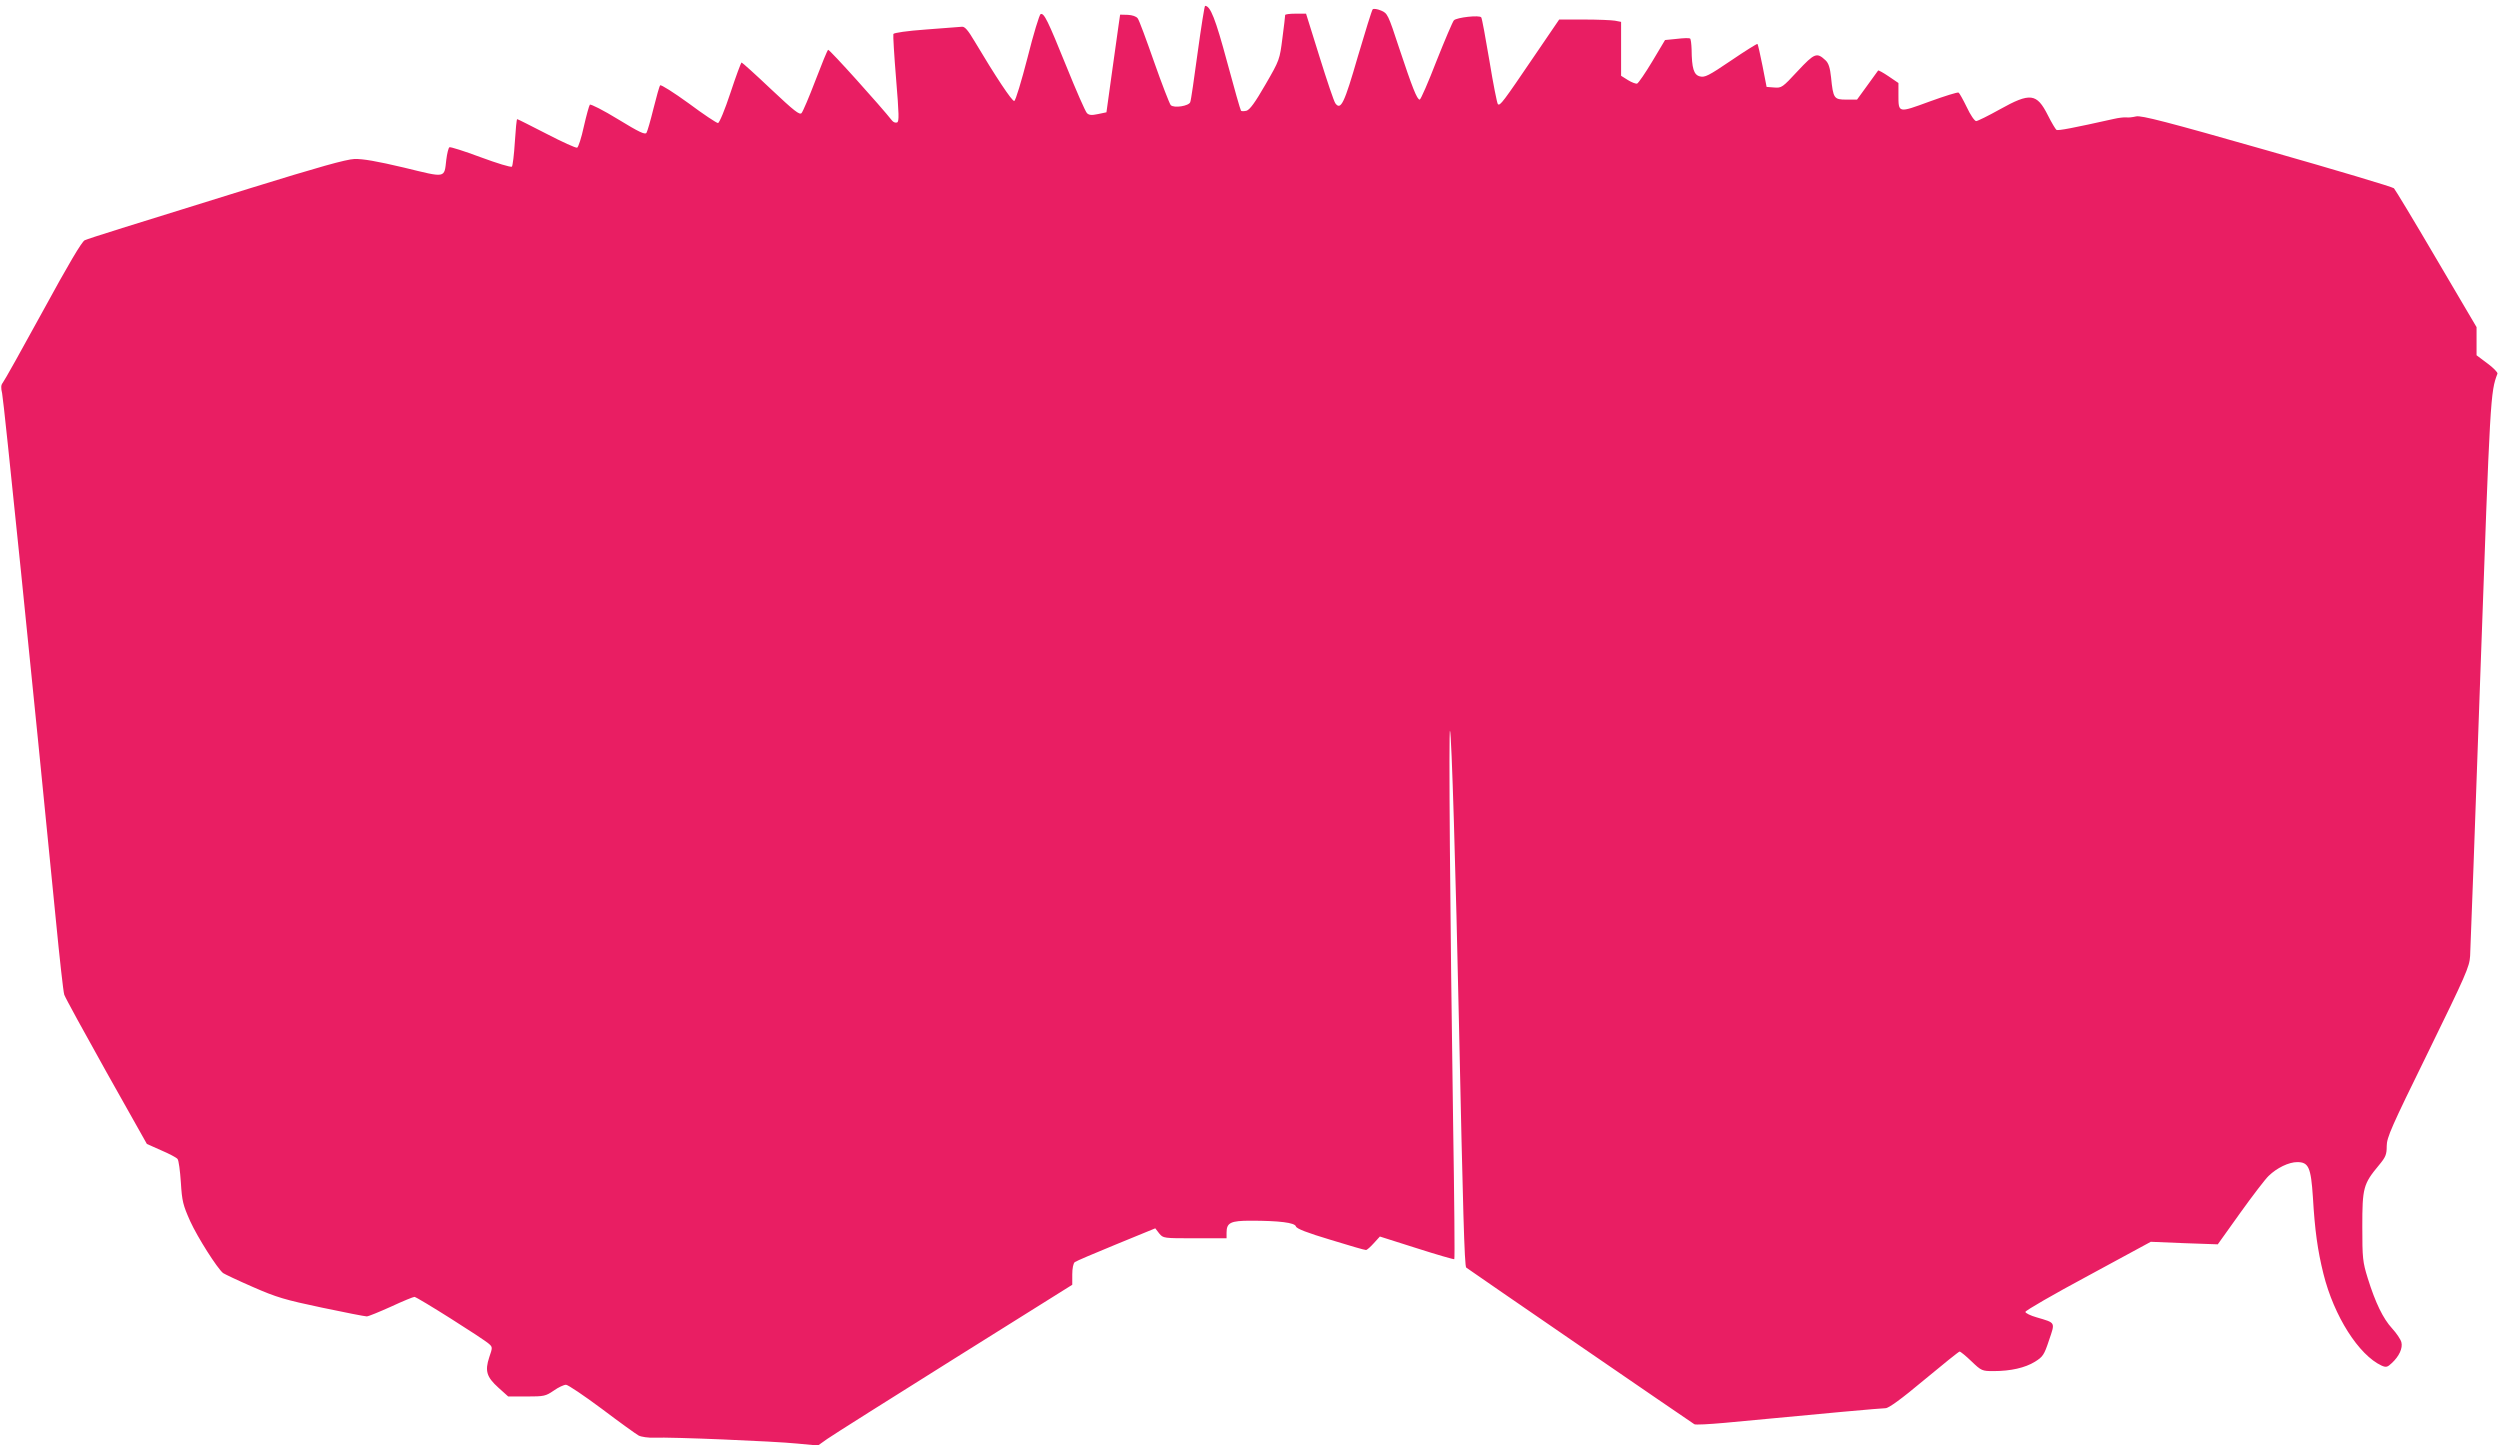
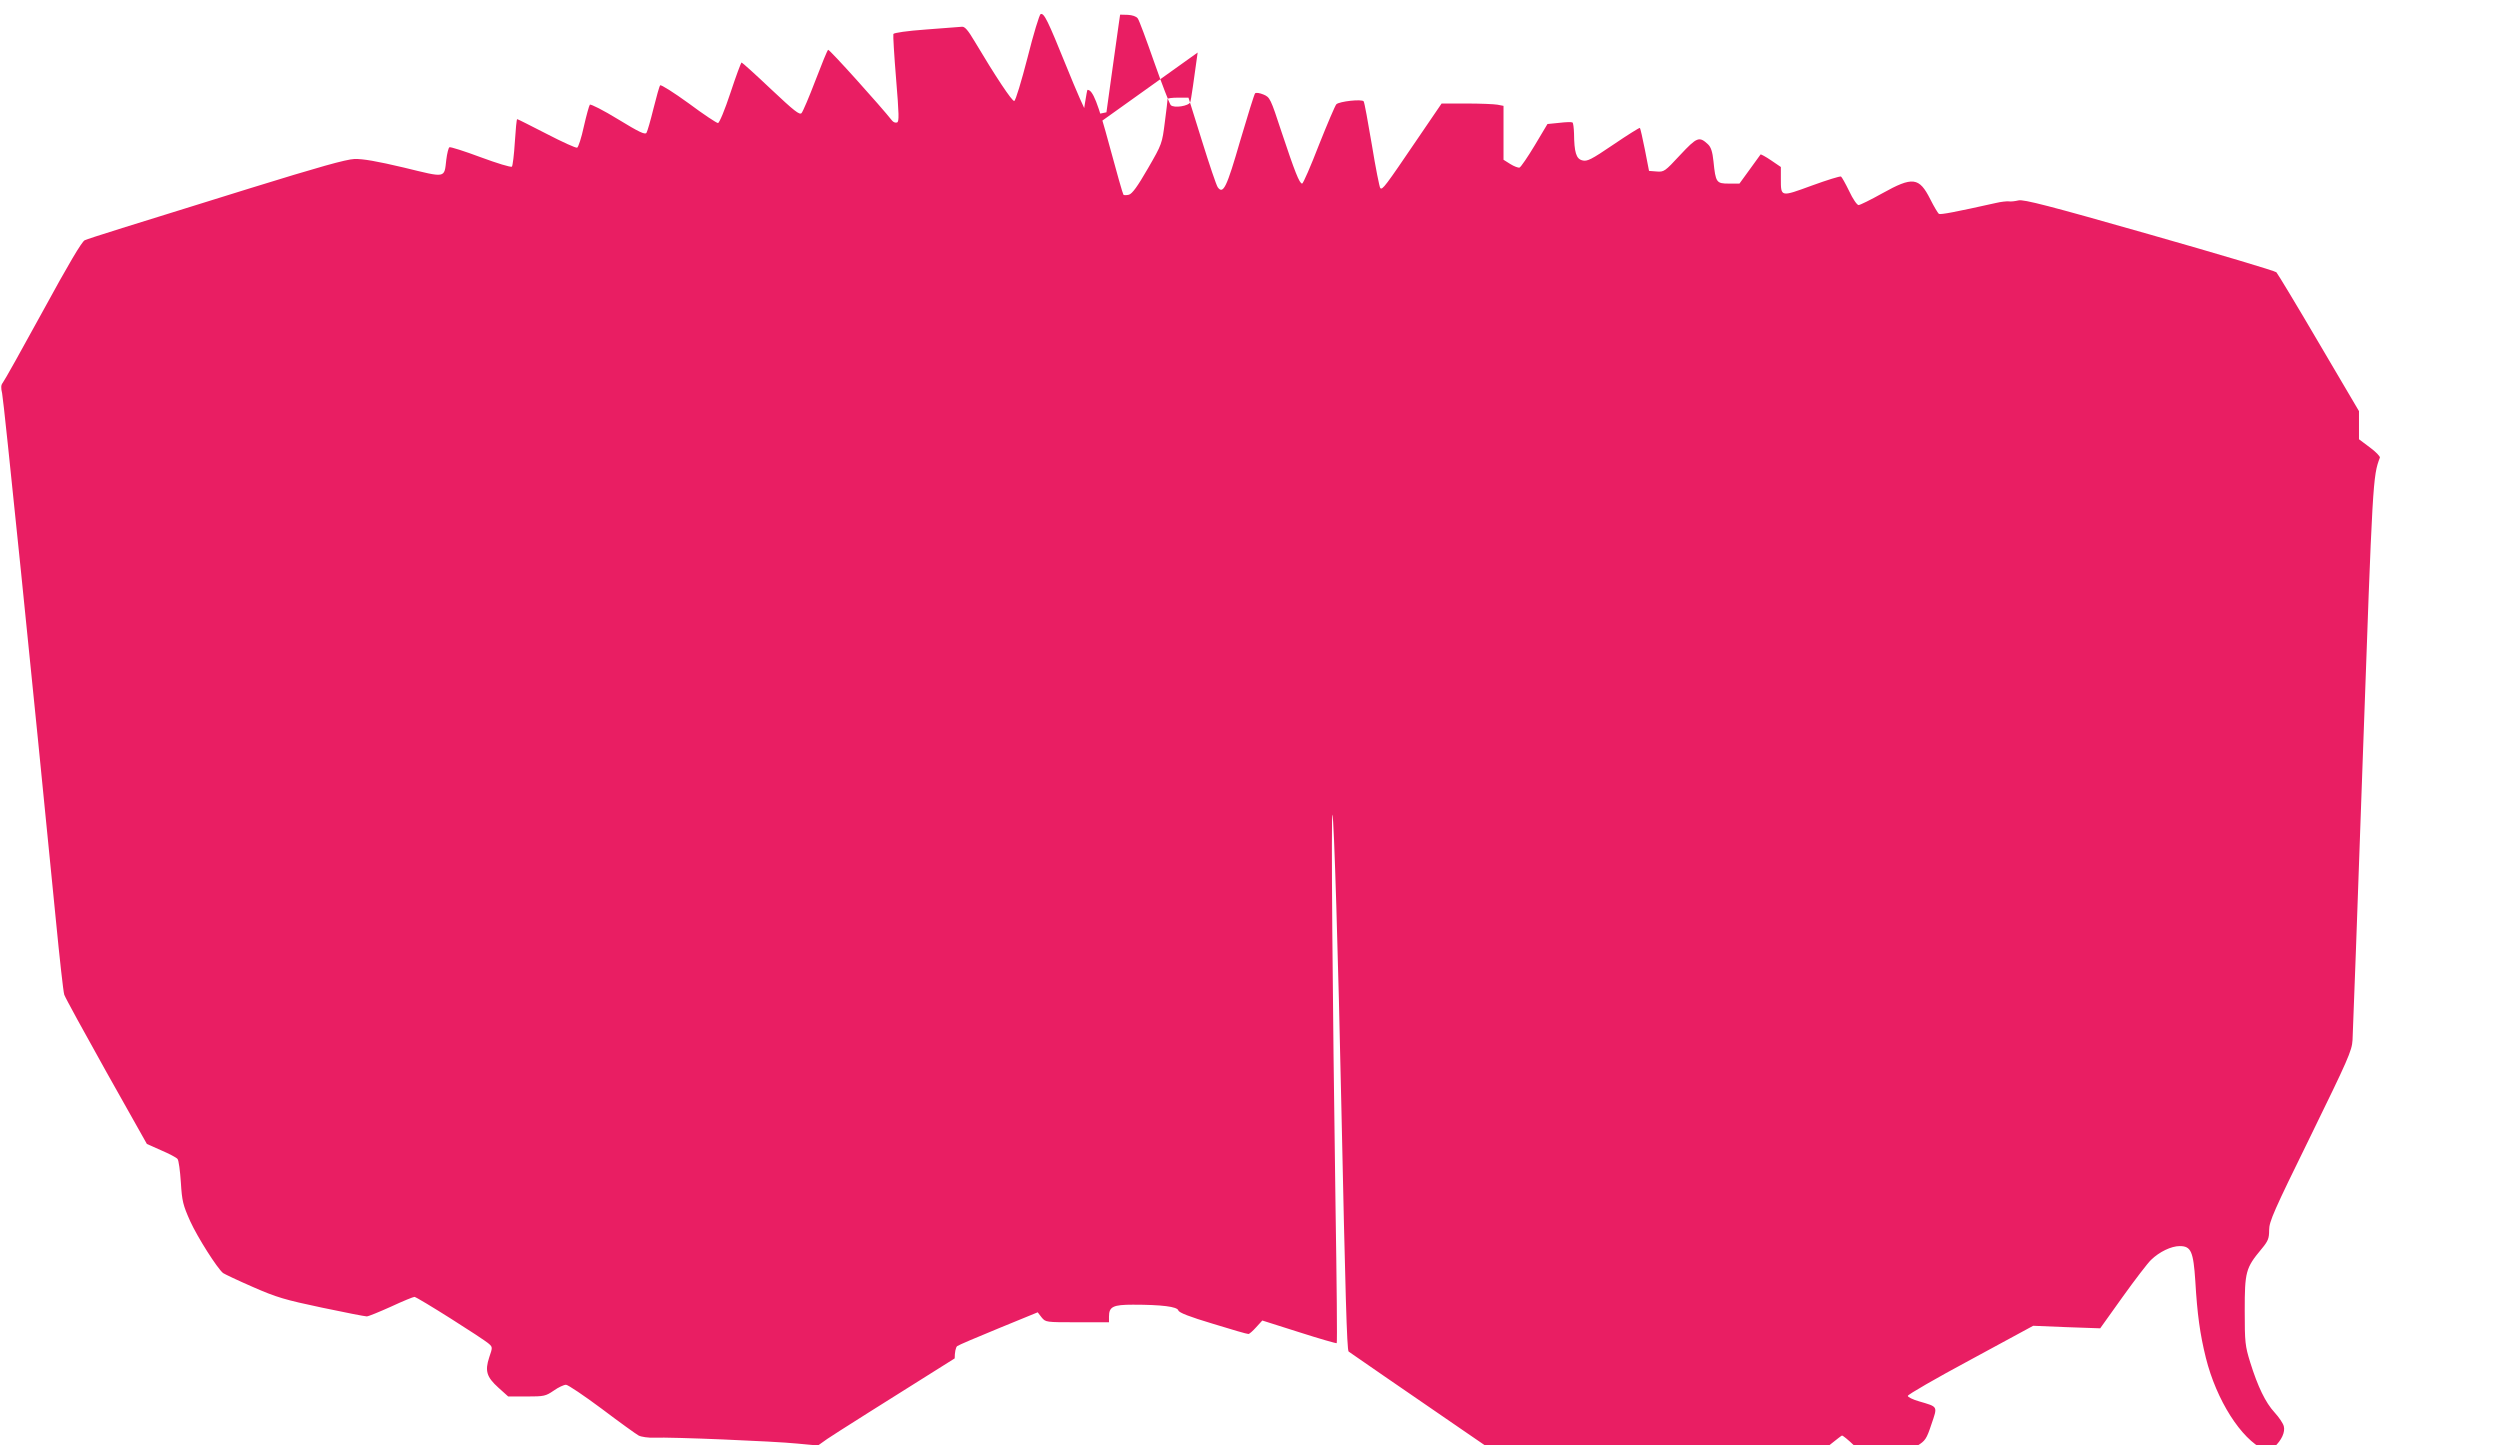
<svg xmlns="http://www.w3.org/2000/svg" version="1.0" width="1280pt" height="740pt" viewBox="0 0 1280 740" preserveAspectRatio="xMidYMid meet">
  <g transform="translate(0,740) scale(0.1,-0.1)" fill="#e91e63" stroke="none">
-     <path d="M6132 7131 c-18 -132 -34 -246 -38 -254 -7 -20 -84 -32 -100 -15 -6 7 -45 107 -85 221 -40 114 -77 215 -84 223 -7 10 -28 17 -51 18 l-39 1 -8 -55 c-4 -30 -20 -143 -35 -250 l-27 -195 -43 -9 c-33 -7 -46 -6 -57 5 -8 8 -55 115 -105 239 -96 237 -114 274 -132 268 -6 -2 -37 -103 -67 -223 -31 -120 -61 -220 -68 -222 -10 -4 -97 127 -204 307 -33 56 -50 75 -64 73 -11 -1 -94 -7 -183 -14 -98 -7 -165 -17 -168 -23 -2 -6 4 -109 14 -230 15 -182 16 -219 5 -223 -8 -3 -19 1 -26 10 -55 70 -321 366 -327 362 -4 -2 -33 -73 -65 -157 -32 -84 -64 -159 -71 -167 -10 -11 -37 10 -157 123 -79 75 -147 136 -150 136 -3 0 -29 -70 -57 -155 -29 -88 -57 -155 -64 -155 -7 0 -75 45 -150 101 -76 55 -142 97 -146 92 -4 -4 -19 -58 -34 -118 -15 -61 -31 -117 -36 -125 -7 -11 -37 3 -145 69 -75 46 -140 79 -145 75 -4 -5 -18 -56 -31 -113 -12 -56 -28 -105 -34 -107 -6 -3 -76 29 -157 71 -80 41 -147 75 -150 75 -3 0 -8 -53 -12 -117 -4 -65 -11 -122 -15 -126 -5 -5 -76 17 -160 48 -83 31 -155 54 -160 51 -5 -3 -12 -32 -16 -64 -11 -96 1 -93 -217 -40 -140 33 -209 45 -253 44 -44 -2 -183 -41 -535 -150 -641 -199 -821 -255 -846 -266 -14 -5 -85 -125 -214 -362 -106 -194 -199 -360 -206 -368 -9 -11 -10 -25 -3 -55 8 -34 156 -1484 275 -2695 19 -195 38 -368 43 -383 5 -15 103 -194 216 -396 l207 -368 74 -33 c40 -17 78 -37 83 -44 6 -7 13 -60 17 -120 6 -97 11 -116 48 -199 38 -83 137 -239 168 -265 7 -5 76 -38 152 -71 123 -54 165 -66 354 -106 118 -25 221 -45 230 -45 8 0 64 23 124 50 60 28 114 50 120 50 13 0 354 -215 382 -241 18 -16 18 -19 1 -68 -23 -70 -14 -101 47 -156 l50 -45 95 0 c89 0 97 2 138 30 24 17 52 30 63 30 10 0 93 -56 183 -123 90 -68 176 -130 189 -137 14 -7 49 -12 80 -11 84 4 611 -18 731 -30 l107 -10 48 34 c27 19 320 204 652 412 l602 377 0 53 c0 30 5 57 13 63 6 5 102 46 212 91 l200 82 20 -26 c21 -25 21 -25 183 -25 l162 0 0 29 c0 51 21 61 123 61 147 0 226 -10 232 -29 3 -12 58 -33 178 -69 94 -29 176 -53 181 -52 5 0 23 16 40 35 l31 34 189 -60 c103 -33 190 -58 192 -56 3 2 0 314 -6 693 -16 1099 -23 2020 -16 2013 8 -7 30 -743 46 -1504 20 -939 28 -1237 37 -1245 8 -7 1147 -789 1168 -802 6 -4 76 0 155 7 524 50 803 75 824 75 16 0 81 47 198 145 95 79 177 145 181 145 5 0 32 -22 61 -50 51 -49 55 -50 113 -50 88 0 162 17 212 48 40 25 47 34 72 110 32 94 35 88 -63 117 -32 9 -58 22 -58 28 0 7 144 90 321 185 l321 174 171 -7 172 -6 115 161 c63 88 129 174 145 189 43 42 104 71 147 71 58 0 70 -27 80 -179 10 -171 24 -272 54 -393 54 -217 181 -416 298 -470 23 -10 30 -8 52 13 38 35 57 77 49 107 -4 15 -25 46 -47 70 -47 51 -86 132 -125 257 -26 84 -28 102 -28 265 0 198 5 218 85 314 35 42 40 55 40 98 0 44 23 96 212 481 192 393 212 437 215 492 2 33 26 690 53 1460 50 1411 51 1427 87 1522 2 6 -21 30 -51 52 l-56 42 0 72 0 72 -206 350 c-113 193 -211 355 -217 361 -7 7 -299 94 -650 194 -515 147 -644 180 -670 174 -17 -4 -40 -7 -50 -5 -11 1 -40 -2 -65 -8 -206 -46 -284 -61 -293 -56 -5 4 -25 37 -44 75 -57 113 -90 117 -246 30 -59 -33 -114 -60 -121 -60 -8 0 -30 32 -48 71 -19 39 -38 73 -42 75 -5 3 -72 -18 -149 -46 -161 -59 -159 -60 -159 35 l0 60 -50 34 c-28 19 -52 32 -54 30 -2 -2 -27 -37 -55 -76 l-53 -73 -54 0 c-64 0 -68 5 -79 114 -5 49 -13 73 -28 87 -45 42 -56 38 -143 -55 -78 -84 -82 -87 -120 -84 l-39 3 -21 108 c-12 59 -23 110 -26 112 -2 2 -63 -36 -135 -85 -115 -78 -135 -88 -160 -81 -31 8 -41 41 -42 138 -1 28 -4 54 -8 56 -5 3 -35 2 -68 -2 l-60 -6 -65 -109 c-36 -60 -71 -111 -78 -114 -6 -2 -28 6 -47 18 l-35 22 0 138 0 138 -31 6 c-17 3 -89 6 -159 6 l-127 0 -122 -179 c-167 -246 -181 -265 -192 -254 -4 4 -24 104 -43 221 -20 118 -38 218 -42 223 -8 13 -125 0 -140 -15 -6 -6 -46 -100 -89 -208 -42 -109 -81 -198 -86 -198 -14 0 -38 62 -105 263 -57 174 -60 179 -93 193 -19 8 -38 11 -43 6 -4 -4 -38 -113 -76 -242 -69 -239 -87 -277 -115 -239 -7 9 -43 116 -81 238 l-69 221 -54 0 c-29 0 -53 -3 -53 -7 0 -5 -6 -58 -14 -118 -14 -110 -14 -112 -87 -238 -53 -92 -80 -129 -97 -134 -13 -3 -25 -3 -28 0 -3 3 -35 115 -71 249 -60 223 -86 288 -113 288 -3 0 -20 -108 -38 -239z" />
+     <path d="M6132 7131 c-18 -132 -34 -246 -38 -254 -7 -20 -84 -32 -100 -15 -6 7 -45 107 -85 221 -40 114 -77 215 -84 223 -7 10 -28 17 -51 18 l-39 1 -8 -55 c-4 -30 -20 -143 -35 -250 l-27 -195 -43 -9 c-33 -7 -46 -6 -57 5 -8 8 -55 115 -105 239 -96 237 -114 274 -132 268 -6 -2 -37 -103 -67 -223 -31 -120 -61 -220 -68 -222 -10 -4 -97 127 -204 307 -33 56 -50 75 -64 73 -11 -1 -94 -7 -183 -14 -98 -7 -165 -17 -168 -23 -2 -6 4 -109 14 -230 15 -182 16 -219 5 -223 -8 -3 -19 1 -26 10 -55 70 -321 366 -327 362 -4 -2 -33 -73 -65 -157 -32 -84 -64 -159 -71 -167 -10 -11 -37 10 -157 123 -79 75 -147 136 -150 136 -3 0 -29 -70 -57 -155 -29 -88 -57 -155 -64 -155 -7 0 -75 45 -150 101 -76 55 -142 97 -146 92 -4 -4 -19 -58 -34 -118 -15 -61 -31 -117 -36 -125 -7 -11 -37 3 -145 69 -75 46 -140 79 -145 75 -4 -5 -18 -56 -31 -113 -12 -56 -28 -105 -34 -107 -6 -3 -76 29 -157 71 -80 41 -147 75 -150 75 -3 0 -8 -53 -12 -117 -4 -65 -11 -122 -15 -126 -5 -5 -76 17 -160 48 -83 31 -155 54 -160 51 -5 -3 -12 -32 -16 -64 -11 -96 1 -93 -217 -40 -140 33 -209 45 -253 44 -44 -2 -183 -41 -535 -150 -641 -199 -821 -255 -846 -266 -14 -5 -85 -125 -214 -362 -106 -194 -199 -360 -206 -368 -9 -11 -10 -25 -3 -55 8 -34 156 -1484 275 -2695 19 -195 38 -368 43 -383 5 -15 103 -194 216 -396 l207 -368 74 -33 c40 -17 78 -37 83 -44 6 -7 13 -60 17 -120 6 -97 11 -116 48 -199 38 -83 137 -239 168 -265 7 -5 76 -38 152 -71 123 -54 165 -66 354 -106 118 -25 221 -45 230 -45 8 0 64 23 124 50 60 28 114 50 120 50 13 0 354 -215 382 -241 18 -16 18 -19 1 -68 -23 -70 -14 -101 47 -156 l50 -45 95 0 c89 0 97 2 138 30 24 17 52 30 63 30 10 0 93 -56 183 -123 90 -68 176 -130 189 -137 14 -7 49 -12 80 -11 84 4 611 -18 731 -30 l107 -10 48 34 c27 19 320 204 652 412 c0 30 5 57 13 63 6 5 102 46 212 91 l200 82 20 -26 c21 -25 21 -25 183 -25 l162 0 0 29 c0 51 21 61 123 61 147 0 226 -10 232 -29 3 -12 58 -33 178 -69 94 -29 176 -53 181 -52 5 0 23 16 40 35 l31 34 189 -60 c103 -33 190 -58 192 -56 3 2 0 314 -6 693 -16 1099 -23 2020 -16 2013 8 -7 30 -743 46 -1504 20 -939 28 -1237 37 -1245 8 -7 1147 -789 1168 -802 6 -4 76 0 155 7 524 50 803 75 824 75 16 0 81 47 198 145 95 79 177 145 181 145 5 0 32 -22 61 -50 51 -49 55 -50 113 -50 88 0 162 17 212 48 40 25 47 34 72 110 32 94 35 88 -63 117 -32 9 -58 22 -58 28 0 7 144 90 321 185 l321 174 171 -7 172 -6 115 161 c63 88 129 174 145 189 43 42 104 71 147 71 58 0 70 -27 80 -179 10 -171 24 -272 54 -393 54 -217 181 -416 298 -470 23 -10 30 -8 52 13 38 35 57 77 49 107 -4 15 -25 46 -47 70 -47 51 -86 132 -125 257 -26 84 -28 102 -28 265 0 198 5 218 85 314 35 42 40 55 40 98 0 44 23 96 212 481 192 393 212 437 215 492 2 33 26 690 53 1460 50 1411 51 1427 87 1522 2 6 -21 30 -51 52 l-56 42 0 72 0 72 -206 350 c-113 193 -211 355 -217 361 -7 7 -299 94 -650 194 -515 147 -644 180 -670 174 -17 -4 -40 -7 -50 -5 -11 1 -40 -2 -65 -8 -206 -46 -284 -61 -293 -56 -5 4 -25 37 -44 75 -57 113 -90 117 -246 30 -59 -33 -114 -60 -121 -60 -8 0 -30 32 -48 71 -19 39 -38 73 -42 75 -5 3 -72 -18 -149 -46 -161 -59 -159 -60 -159 35 l0 60 -50 34 c-28 19 -52 32 -54 30 -2 -2 -27 -37 -55 -76 l-53 -73 -54 0 c-64 0 -68 5 -79 114 -5 49 -13 73 -28 87 -45 42 -56 38 -143 -55 -78 -84 -82 -87 -120 -84 l-39 3 -21 108 c-12 59 -23 110 -26 112 -2 2 -63 -36 -135 -85 -115 -78 -135 -88 -160 -81 -31 8 -41 41 -42 138 -1 28 -4 54 -8 56 -5 3 -35 2 -68 -2 l-60 -6 -65 -109 c-36 -60 -71 -111 -78 -114 -6 -2 -28 6 -47 18 l-35 22 0 138 0 138 -31 6 c-17 3 -89 6 -159 6 l-127 0 -122 -179 c-167 -246 -181 -265 -192 -254 -4 4 -24 104 -43 221 -20 118 -38 218 -42 223 -8 13 -125 0 -140 -15 -6 -6 -46 -100 -89 -208 -42 -109 -81 -198 -86 -198 -14 0 -38 62 -105 263 -57 174 -60 179 -93 193 -19 8 -38 11 -43 6 -4 -4 -38 -113 -76 -242 -69 -239 -87 -277 -115 -239 -7 9 -43 116 -81 238 l-69 221 -54 0 c-29 0 -53 -3 -53 -7 0 -5 -6 -58 -14 -118 -14 -110 -14 -112 -87 -238 -53 -92 -80 -129 -97 -134 -13 -3 -25 -3 -28 0 -3 3 -35 115 -71 249 -60 223 -86 288 -113 288 -3 0 -20 -108 -38 -239z" />
  </g>
</svg>